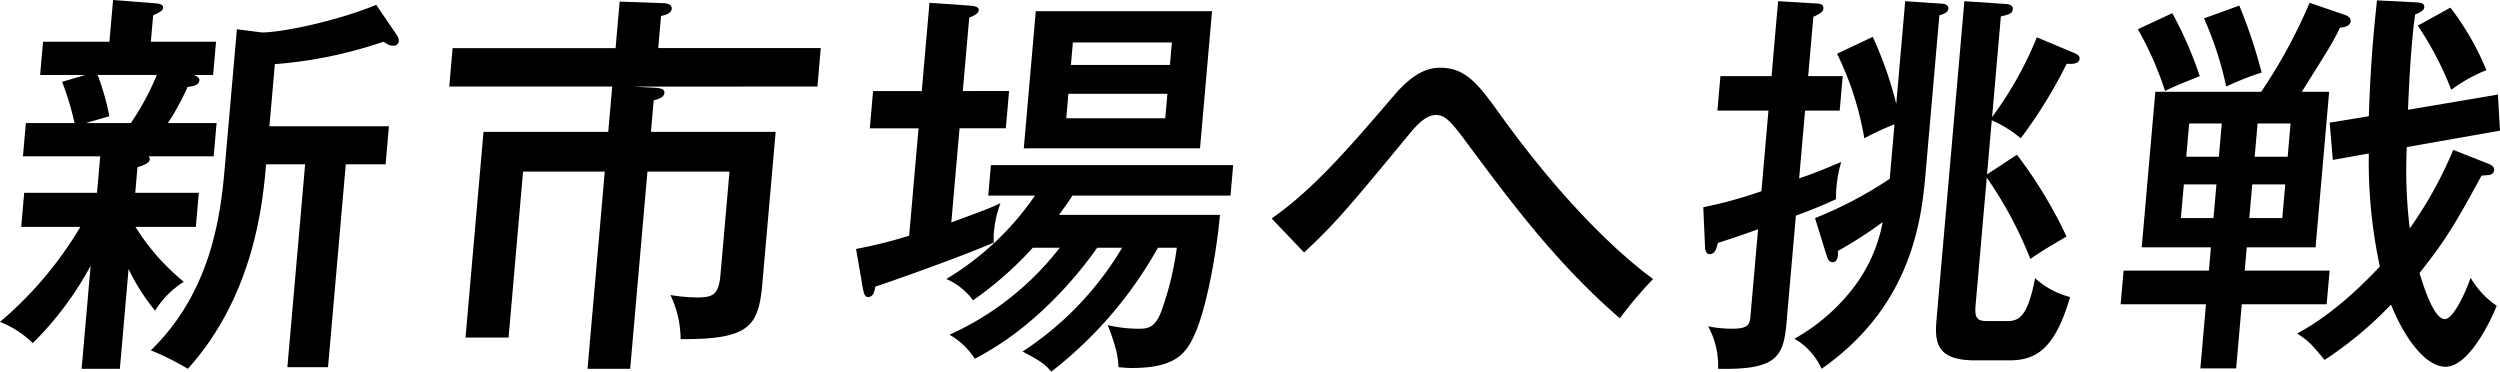
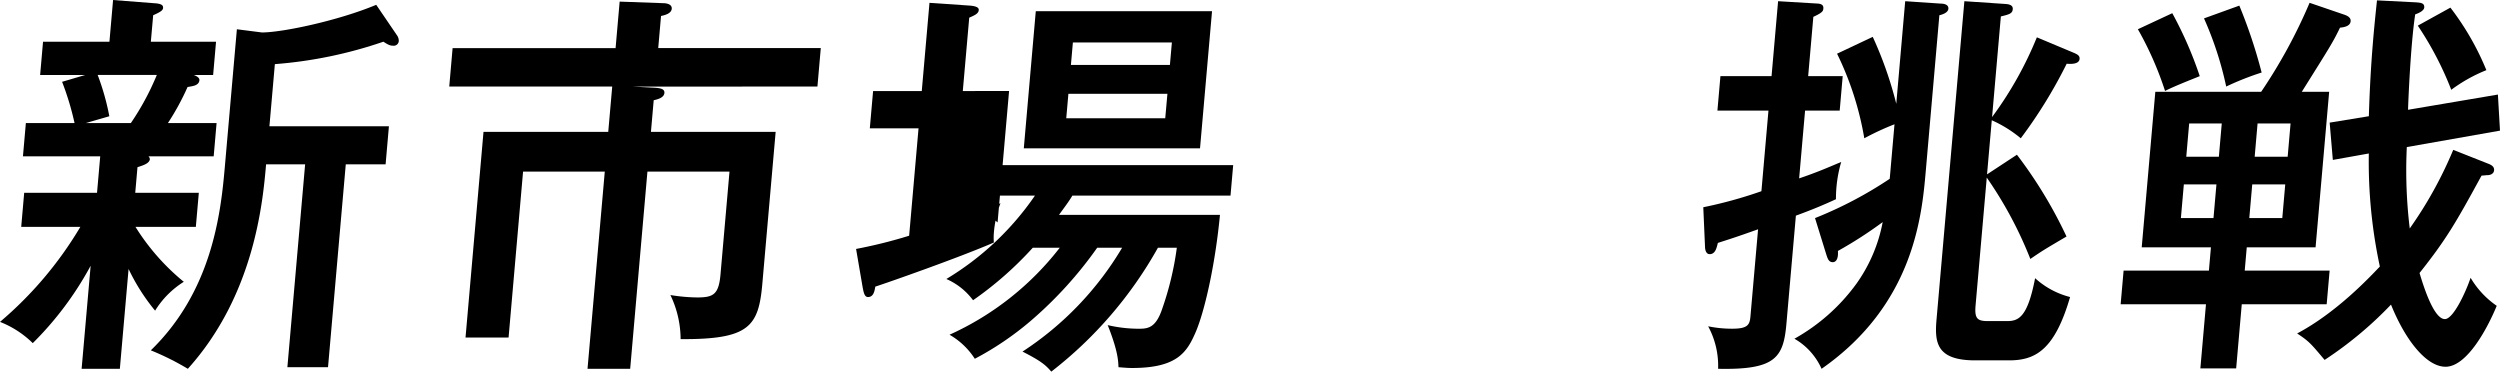
<svg xmlns="http://www.w3.org/2000/svg" width="321.252" height="47.75" viewBox="0 0 321.252 47.75">
  <g id="vision2" transform="translate(160.626 23.875)">
    <g id="グループ_587" data-name="グループ 587" transform="translate(-160.626 -23.875)">
      <g id="レイヤー_2" data-name="レイヤー 2">
        <g id="グループ_586" data-name="グループ 586">
          <g id="グループ_585" data-name="グループ 585">
            <path id="パス_5281" data-name="パス 5281" d="M18.677,25.806h8.17l-.383,4.378H18.708a28.721,28.721,0,0,0,6.209,7.057,11.474,11.474,0,0,0-3.687,3.708,25.79,25.79,0,0,1-3.408-5.358L16.7,48.419H11.787l1.16-13.239a42.184,42.184,0,0,1-7.438,9.942,12.477,12.477,0,0,0-4.21-2.73A48.265,48.265,0,0,0,11.624,30.184h-7.6l.383-4.378h9.359l.411-4.688H4.248l.375-4.277h6.255a36.213,36.213,0,0,0-1.6-5.3l2.973-.876H6.456l.373-4.275h8.532l.469-5.358,5.289.411c.926.052,1.167.258,1.135.618-.025.31-.354.515-1.271.928l-.3,3.4h8.377l-.373,4.275H26.206c.5.2.741.413.718.67-.061.721-.945.771-1.523.876a32.329,32.329,0,0,1-2.526,4.634H29.13l-.373,4.277H20.38a.59.59,0,0,1,.176.36c-.05.568-.951.825-1.59,1.031ZM13.849,10.661a31.216,31.216,0,0,1,1.5,5.306l-3.023.874h5.79a33.822,33.822,0,0,0,3.335-6.18ZM31.738,4.789l3.22.411c2.585,0,9.747-1.492,14.686-3.553l2.7,3.967a1.213,1.213,0,0,1,.2.67.647.647,0,0,1-.727.618c-.31,0-.564-.052-1.248-.515A56.063,56.063,0,0,1,36.619,9.27l-.7,7.985H51.276l-.427,4.893H45.731L43.45,48.213H38.227l2.281-26.065H35.492c-.415,4.74-1.464,16.741-10.055,26.272a34.149,34.149,0,0,0-4.757-2.371c7.742-7.52,8.957-17.255,9.493-23.386Z" transform="translate(-1.299 -1.029)" />
            <path id="パス_5282" data-name="パス 5282" d="M55,12.057l2.985.153c.513.052,1.181.105,1.131.67-.054.618-.9.825-1.374.928l-.356,4.07H73.412L71.7,37.4c-.482,5.513-1.714,7.162-10.5,7.108a13.139,13.139,0,0,0-1.315-5.666,22.649,22.649,0,0,0,3.438.31c2.068,0,2.771-.362,3-2.937l1.158-13.237H56.935L54.719,48.321H49.237l2.218-25.344h-10.5L39.092,44.3H33.56l2.311-26.425H51.9l.511-5.821H31.469L31.9,7.111H52.844l.522-5.974,5.566.2c.517,0,1.177.155,1.127.721-.055.618-.9.825-1.376.926l-.36,4.122H79.213l-.432,4.946Z" transform="translate(26.26 -0.93)" />
-             <path id="パス_5283" data-name="パス 5283" d="M78.454,12.55l-.419,4.791H72.088l-1.058,12.1C75.2,27.9,75.517,27.8,77.348,26.974a13.942,13.942,0,0,0-.851,3.81,7.853,7.853,0,0,0,0,1.238c-4.516,1.957-13.635,5.151-15.233,5.666-.1.566-.22,1.339-.945,1.339-.465,0-.561-.67-.67-1.186l-.857-4.994a61.6,61.6,0,0,0,6.82-1.7l1.207-13.8H60.558l.421-4.791h6.255l.991-11.333,5.294.362c.461.052,1.073.153,1.037.566-.04.463-.524.67-1.223.978l-.827,9.428ZM81.5,32.691a45.071,45.071,0,0,1-7.675,6.747,8.482,8.482,0,0,0-3.433-2.729A36.741,36.741,0,0,0,81.778,25.994h-6l.342-3.915H107.25l-.343,3.915H86.587c-.486.825-1.244,1.8-1.716,2.472h20.682c-.628,6.594-2.038,12.673-3.2,15.248-1.094,2.472-2.4,4.43-8.09,4.43-.622,0-1.083-.052-1.751-.1-.031-.825-.075-2.112-1.387-5.409a17.687,17.687,0,0,0,3.942.465c1.188,0,2.227-.052,3.069-2.577a39.375,39.375,0,0,0,1.873-7.828h-2.43a52.525,52.525,0,0,1-13.7,15.916c-.75-.876-1.378-1.391-3.7-2.575a40.8,40.8,0,0,0,12.8-13.341H89.774a51.28,51.28,0,0,1-8.637,9.477A39.188,39.188,0,0,1,74.05,46.96,9.462,9.462,0,0,0,70.8,43.87,37.371,37.371,0,0,0,84.966,32.691Zm21.49-12.774H80.345L81.885,2.3h22.648ZM86.076,12.91,85.8,16.052H98.521L98.8,12.91ZM99.121,9.2l.253-2.885H86.653L86.4,9.2Z" transform="translate(51.214 -0.857)" />
-             <path id="パス_5284" data-name="パス 5284" d="M86.7,24.947c5.509-3.863,10.061-9.223,15.818-15.918,2.533-2.935,4.388-3.45,5.836-3.45,3.36,0,4.977,2.214,7.788,6.129,7.656,10.61,14.661,17.41,19.569,21.017a52.479,52.479,0,0,0-4.269,5.046C123.27,30.714,117.4,22.783,111.615,15c-1.99-2.679-2.708-3.349-3.792-3.349-.777,0-1.737.362-3.417,2.421-8.04,9.736-9.426,11.385-13.538,15.248Z" transform="translate(76.71 3.127)" />
+             <path id="パス_5283" data-name="パス 5283" d="M78.454,12.55l-.419,4.791l-1.058,12.1C75.2,27.9,75.517,27.8,77.348,26.974a13.942,13.942,0,0,0-.851,3.81,7.853,7.853,0,0,0,0,1.238c-4.516,1.957-13.635,5.151-15.233,5.666-.1.566-.22,1.339-.945,1.339-.465,0-.561-.67-.67-1.186l-.857-4.994a61.6,61.6,0,0,0,6.82-1.7l1.207-13.8H60.558l.421-4.791h6.255l.991-11.333,5.294.362c.461.052,1.073.153,1.037.566-.04.463-.524.67-1.223.978l-.827,9.428ZM81.5,32.691a45.071,45.071,0,0,1-7.675,6.747,8.482,8.482,0,0,0-3.433-2.729A36.741,36.741,0,0,0,81.778,25.994h-6l.342-3.915H107.25l-.343,3.915H86.587c-.486.825-1.244,1.8-1.716,2.472h20.682c-.628,6.594-2.038,12.673-3.2,15.248-1.094,2.472-2.4,4.43-8.09,4.43-.622,0-1.083-.052-1.751-.1-.031-.825-.075-2.112-1.387-5.409a17.687,17.687,0,0,0,3.942.465c1.188,0,2.227-.052,3.069-2.577a39.375,39.375,0,0,0,1.873-7.828h-2.43a52.525,52.525,0,0,1-13.7,15.916c-.75-.876-1.378-1.391-3.7-2.575a40.8,40.8,0,0,0,12.8-13.341H89.774a51.28,51.28,0,0,1-8.637,9.477A39.188,39.188,0,0,1,74.05,46.96,9.462,9.462,0,0,0,70.8,43.87,37.371,37.371,0,0,0,84.966,32.691Zm21.49-12.774H80.345L81.885,2.3h22.648ZM86.076,12.91,85.8,16.052H98.521L98.8,12.91ZM99.121,9.2l.253-2.885H86.653L86.4,9.2Z" transform="translate(51.214 -0.857)" />
            <path id="パス_5285" data-name="パス 5285" d="M133.6,10.742l-.387,4.428h-4.449l-.762,8.708c2.292-.775,3.691-1.391,5.407-2.114a16.855,16.855,0,0,0-.677,4.791c-1.454.67-2.9,1.29-5.149,2.112l-1.217,13.907c-.383,4.38-1.448,5.924-8.777,5.771a10.646,10.646,0,0,0-1.28-5.461,15.005,15.005,0,0,0,3.075.31c1.965,0,2.264-.465,2.357-1.546l.984-11.23c-2.882,1.031-3.572,1.236-5.168,1.753-.163.668-.333,1.443-1.056,1.443-.415,0-.582-.465-.593-.928l-.224-5.1a56.5,56.5,0,0,0,7.47-2.061l.905-10.356H117.5l.387-4.428h6.569l.842-9.632,5.145.308c.563.052.695.31.67.618s-.046.515-1.286,1.083l-.666,7.623Zm8.031-9.632,4.573.308c.364,0,1.026.1.976.67-.04.463-.683.721-1.158.825L144.277,22.9c-.5,5.717-1.5,17.152-13.394,25.447a8.377,8.377,0,0,0-3.488-3.865,24.768,24.768,0,0,0,7.96-7.057,19.979,19.979,0,0,0,3.383-7.931,53.7,53.7,0,0,1-5.754,3.708c.094,1.288-.436,1.443-.645,1.443-.568,0-.681-.463-.924-1.236l-1.372-4.43a51.5,51.5,0,0,0,9.6-5.048l.612-7.007a34.675,34.675,0,0,0-3.88,1.8,39.666,39.666,0,0,0-3.5-10.868l4.585-2.164a48.974,48.974,0,0,1,3.023,8.6Zm21.7,6.645c.448.2.742.36.708.771-.059.67-1.041.67-1.657.618a61.5,61.5,0,0,1-5.9,9.581,15.87,15.87,0,0,0-3.727-2.317l-.608,6.953,3.84-2.524a57.662,57.662,0,0,1,6.372,10.509c-2.889,1.7-3.054,1.8-4.648,2.884a51.106,51.106,0,0,0-5.6-10.455l-1.437,16.431c-.149,1.7.237,2.009,1.581,2.009h2.484c1.5,0,2.635-.566,3.584-5.513a10.556,10.556,0,0,0,4.495,2.422c-2,6.9-4.541,8.138-7.849,8.138h-4.344c-4.964,0-5.231-2.267-4.969-5.252l3.578-40.9,5.346.36c.616.052.909.258.872.67-.05.566-.473.67-1.529.928L152.794,16a47.044,47.044,0,0,0,5.756-10.25Z" transform="translate(103.189 -0.955)" />
            <path id="パス_5286" data-name="パス 5286" d="M170.509,12.8l-1.747,19.988H159.92l-.262,2.987h10.91l-.379,4.326h-10.91l-.721,8.243h-4.6l.721-8.243H143.715l.379-4.326h10.962l.26-2.987h-8.894L148.171,12.8h13.6a67,67,0,0,0,6.223-11.435l4.368,1.494c.3.1.957.31.907.876-.056.618-.792.771-1.366.823-.945,1.957-1.362,2.575-4.91,8.241ZM150.349,2.7a49.32,49.32,0,0,1,3.53,8.088c-1.393.566-3.373,1.339-4.458,1.906a42.418,42.418,0,0,0-3.492-7.933Zm5.675,22h-4.189l-.379,4.326h4.189Zm-3.877-3.555h4.189l.373-4.277h-4.189Zm6.818-19.42a65.291,65.291,0,0,1,2.868,8.6,36.53,36.53,0,0,0-4.554,1.8,43.849,43.849,0,0,0-2.853-8.758Zm5.9,22.975h-4.24l-.379,4.326h4.24Zm-3.928-3.555h4.24l.373-4.277h-4.24Zm29.965.876c.4.153.848.36.8.874-.031.362-.364.618-.88.618-.207,0-.419.052-.729.052-3.262,5.976-4.487,8.138-7.971,12.518.48,1.6,1.808,5.924,3.257,5.924,1.085,0,2.679-3.452,3.306-5.306a11.339,11.339,0,0,0,3.356,3.6c-1.052,2.575-3.735,7.83-6.578,7.83-2.43,0-5.136-3.349-7.007-7.985a48.5,48.5,0,0,1-8.532,7.108c-1.734-2.061-1.965-2.369-3.53-3.4,5.044-2.679,9.206-7.11,10.629-8.6a64.126,64.126,0,0,1-1.418-14.527l-4.623.827-.408-4.791,5.036-.825c.218-7.212.718-11.745,1.045-14.887l5.044.256c.513.052,1.081.052,1.028.672-.033.36-.576.67-1.163.874-.608,4.018-.905,11.538-.917,12.259l11.546-1.957.268,4.636-11.974,2.112a62.234,62.234,0,0,0,.377,10.457,52.12,52.12,0,0,0,5.589-10.1ZM186.088,1.984a34.809,34.809,0,0,1,4.623,8.035,19.907,19.907,0,0,0-4.512,2.524A41.918,41.918,0,0,0,181.9,4.3Z" transform="translate(128.79 -1.004)" />
          </g>
        </g>
      </g>
    </g>
  </g>
</svg>